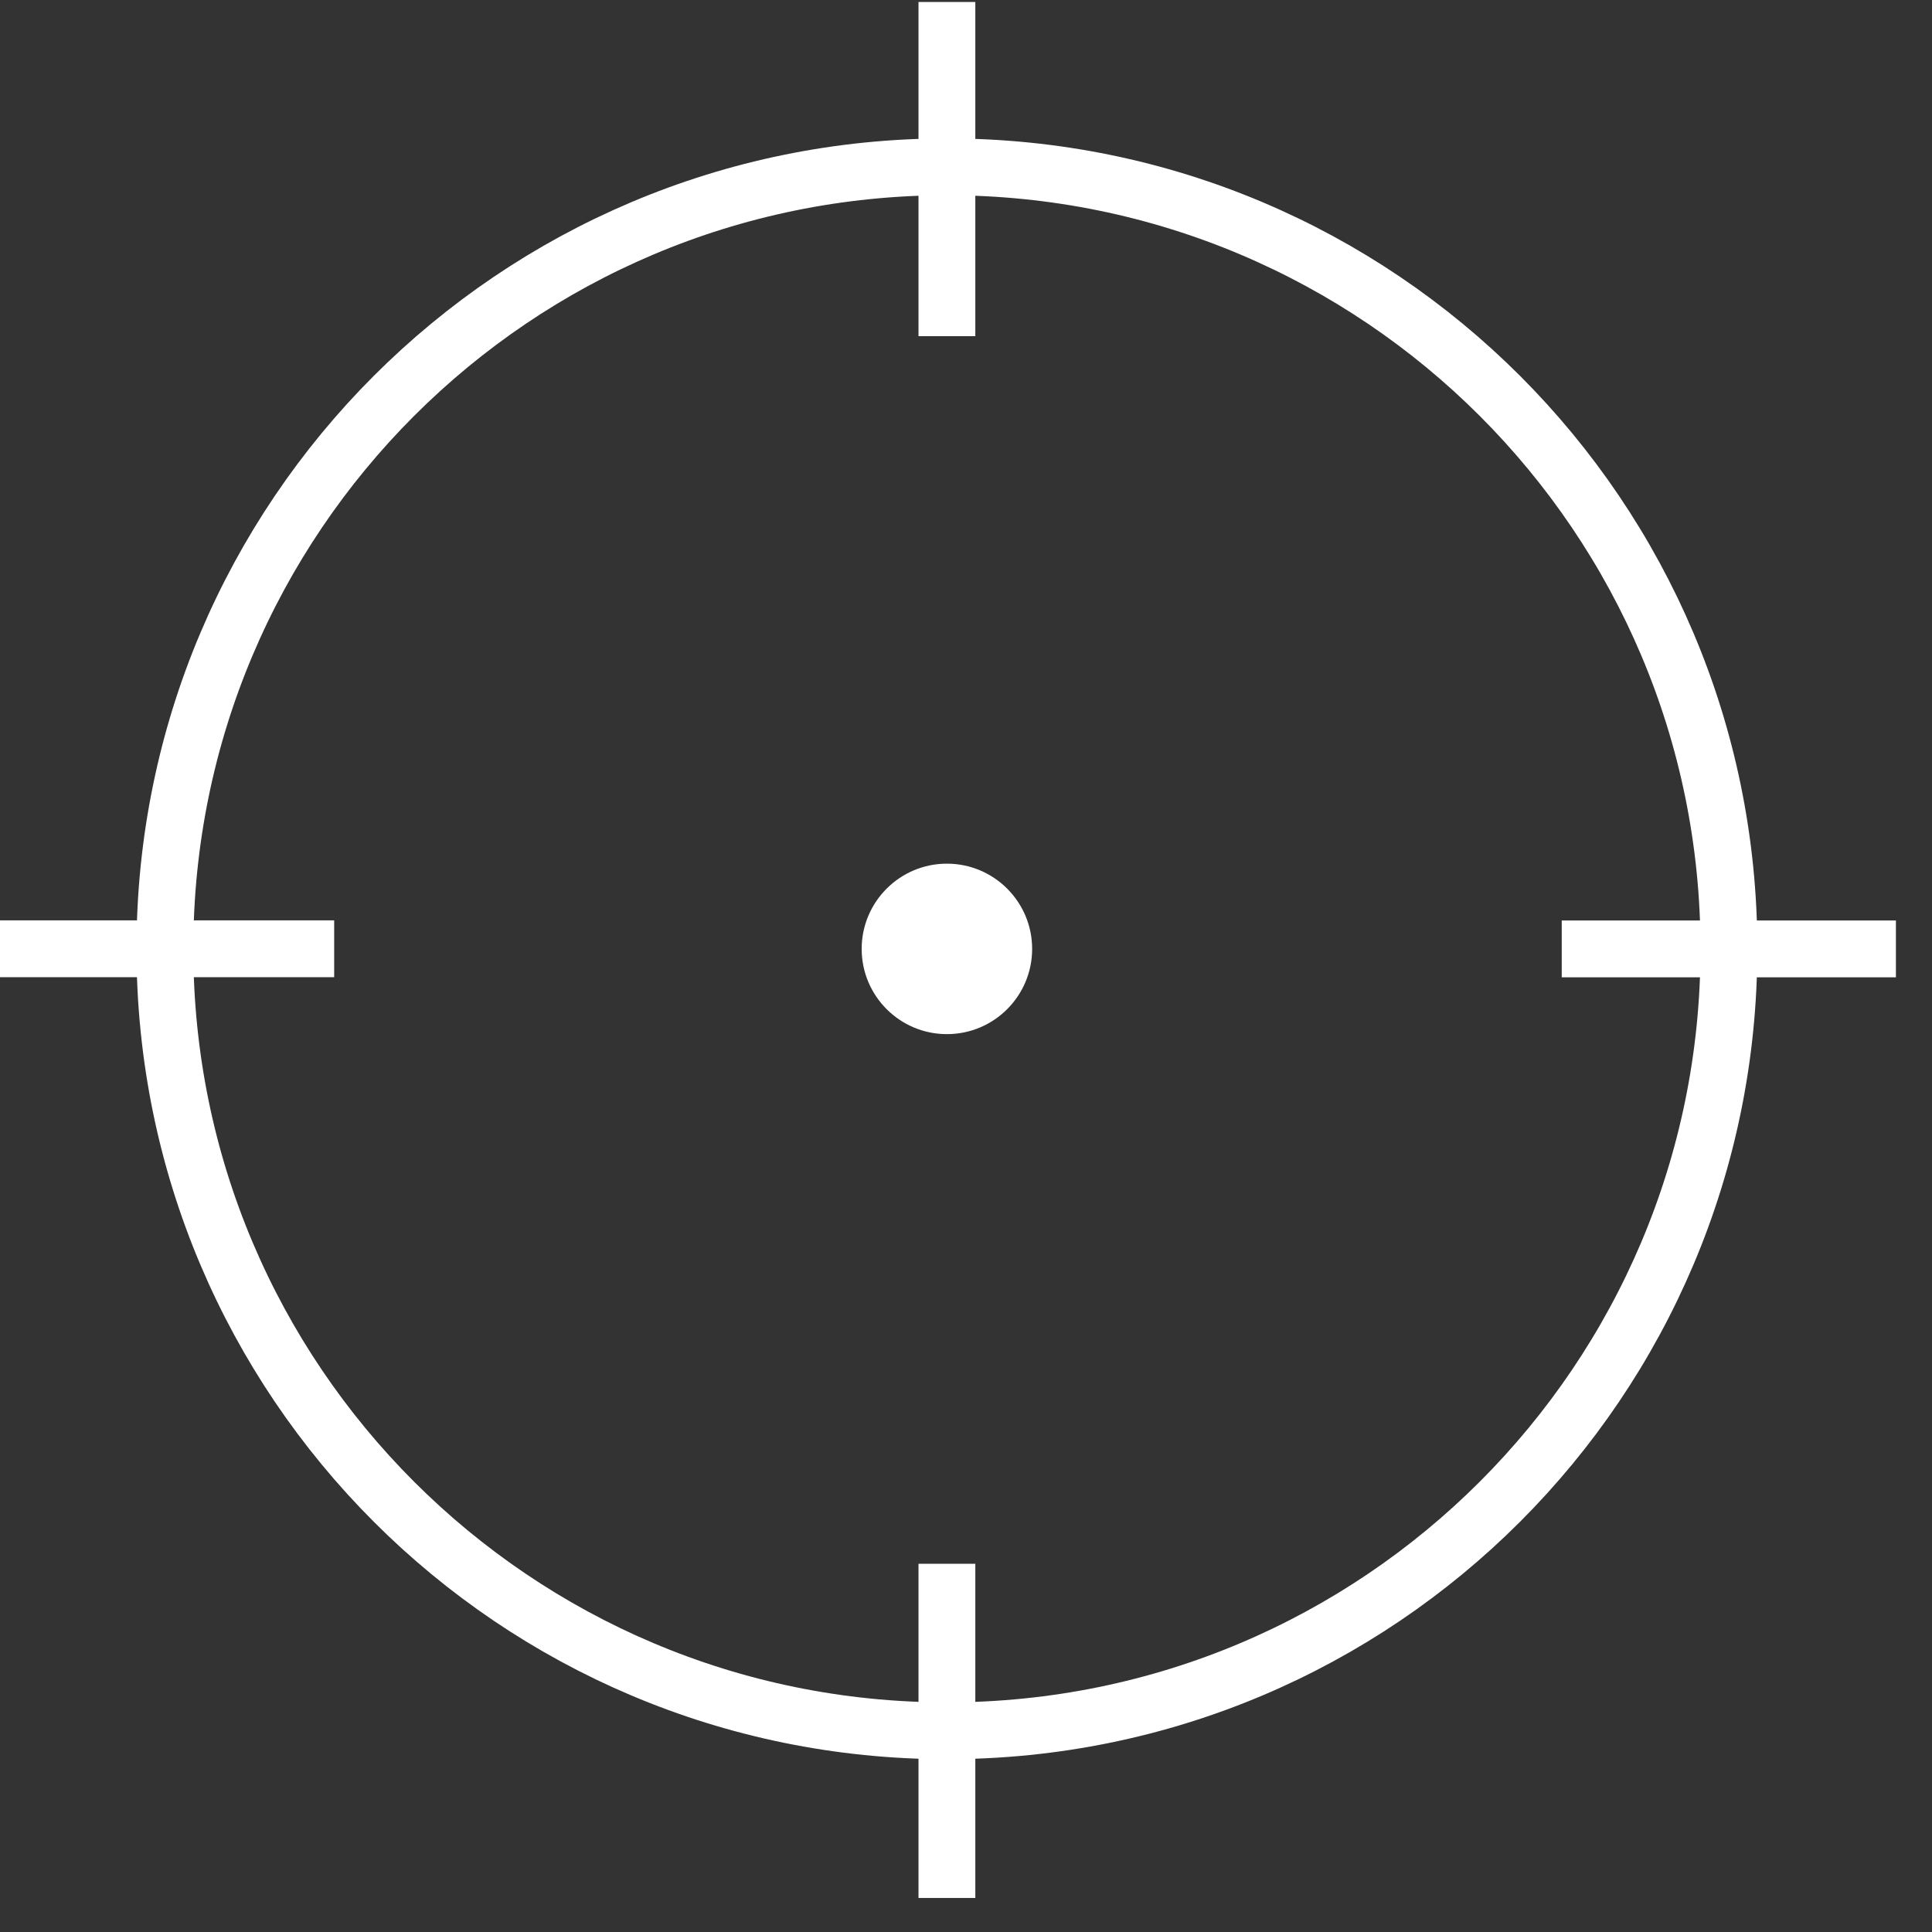
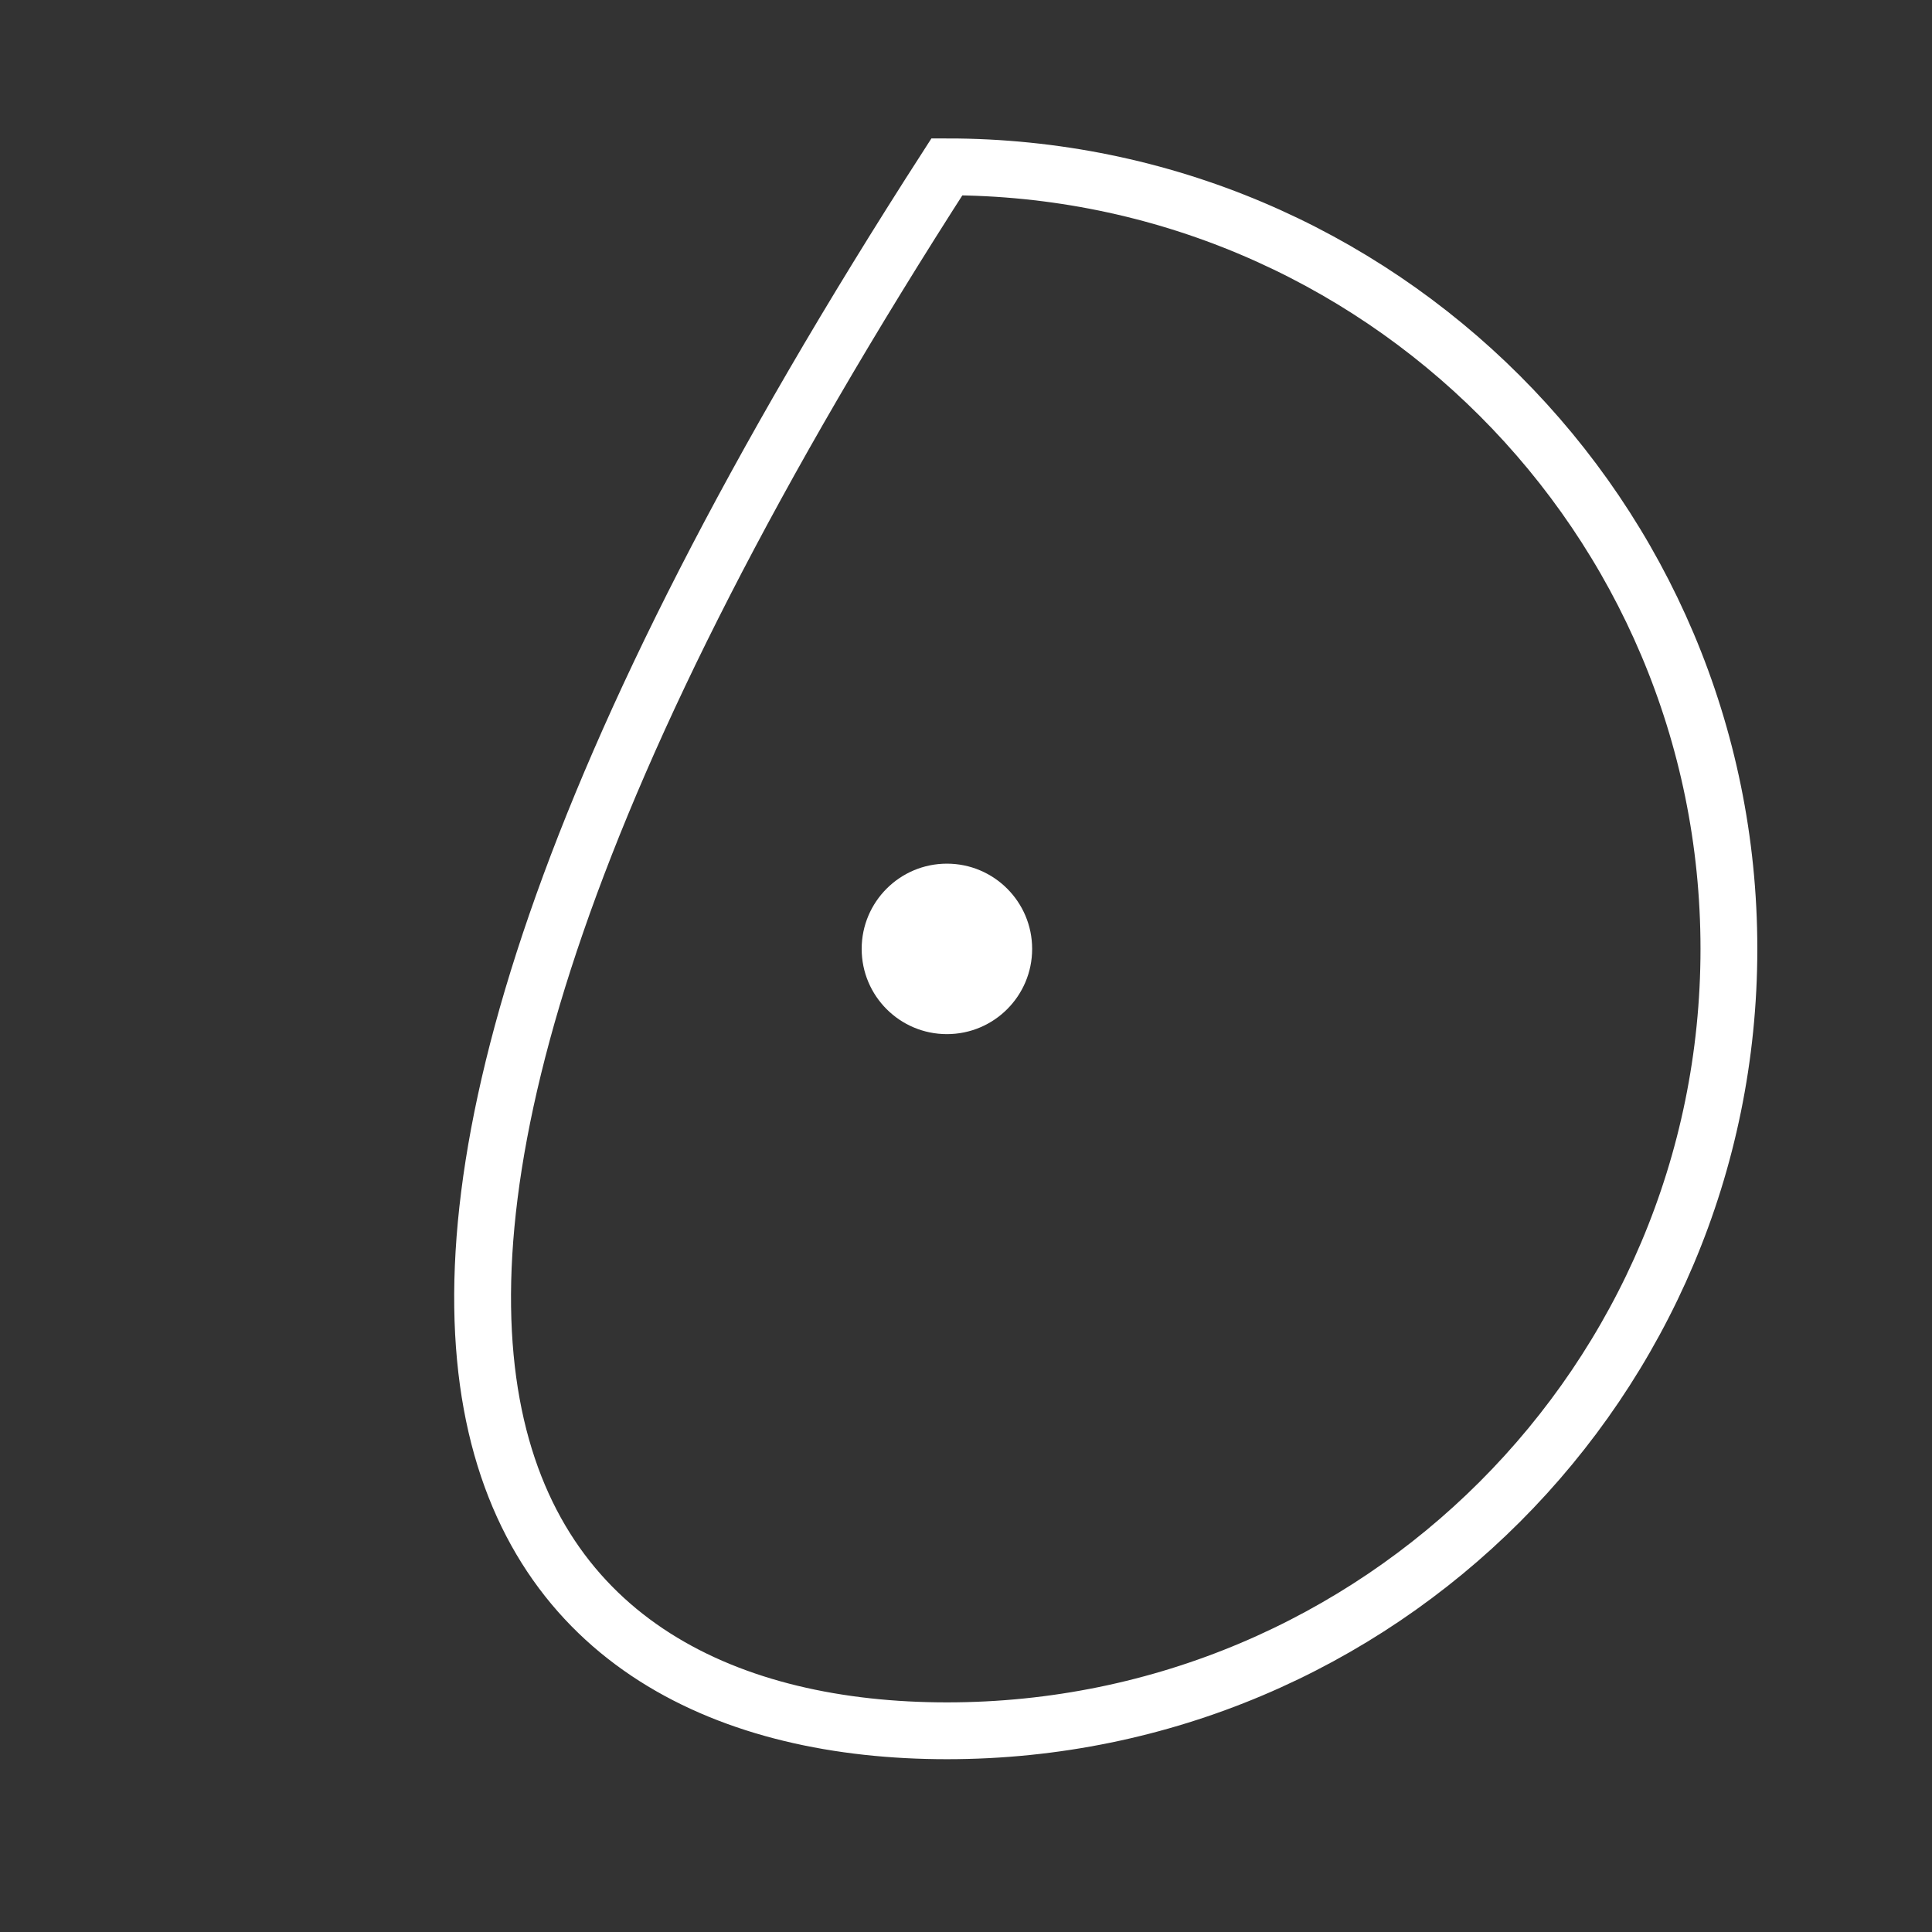
<svg xmlns="http://www.w3.org/2000/svg" width="34" height="34" viewBox="0 0 34 34" fill="none">
  <rect x="0" y="0" width="34" height="34" fill="#333333" stroke="none" />
-   <path d="M16.664 30.459C24.265 30.459 30.426 24.298 30.426 16.698C30.426 9.097 24.265 2.936 16.664 2.936C9.064 2.936 2.902 9.097 2.902 16.698C2.902 24.298 9.064 30.459 16.664 30.459Z" stroke="white" stroke-miterlimit="10" />
-   <path d="M0 16.697H5.881" stroke="white" stroke-miterlimit="10" />
-   <path d="M27.484 16.699H33.365" stroke="white" stroke-miterlimit="10" />
-   <path d="M16.664 33.401V27.52" stroke="white" stroke-miterlimit="10" />
-   <path d="M16.664 5.916V0.035" stroke="white" stroke-miterlimit="10" />
+   <path d="M16.664 30.459C24.265 30.459 30.426 24.298 30.426 16.698C30.426 9.097 24.265 2.936 16.664 2.936C2.902 24.298 9.064 30.459 16.664 30.459Z" stroke="white" stroke-miterlimit="10" />
  <path d="M16.664 18.199C17.492 18.199 18.164 17.528 18.164 16.699C18.164 15.871 17.492 15.199 16.664 15.199C15.836 15.199 15.164 15.871 15.164 16.699C15.164 17.528 15.836 18.199 16.664 18.199Z" fill="white" />
</svg>